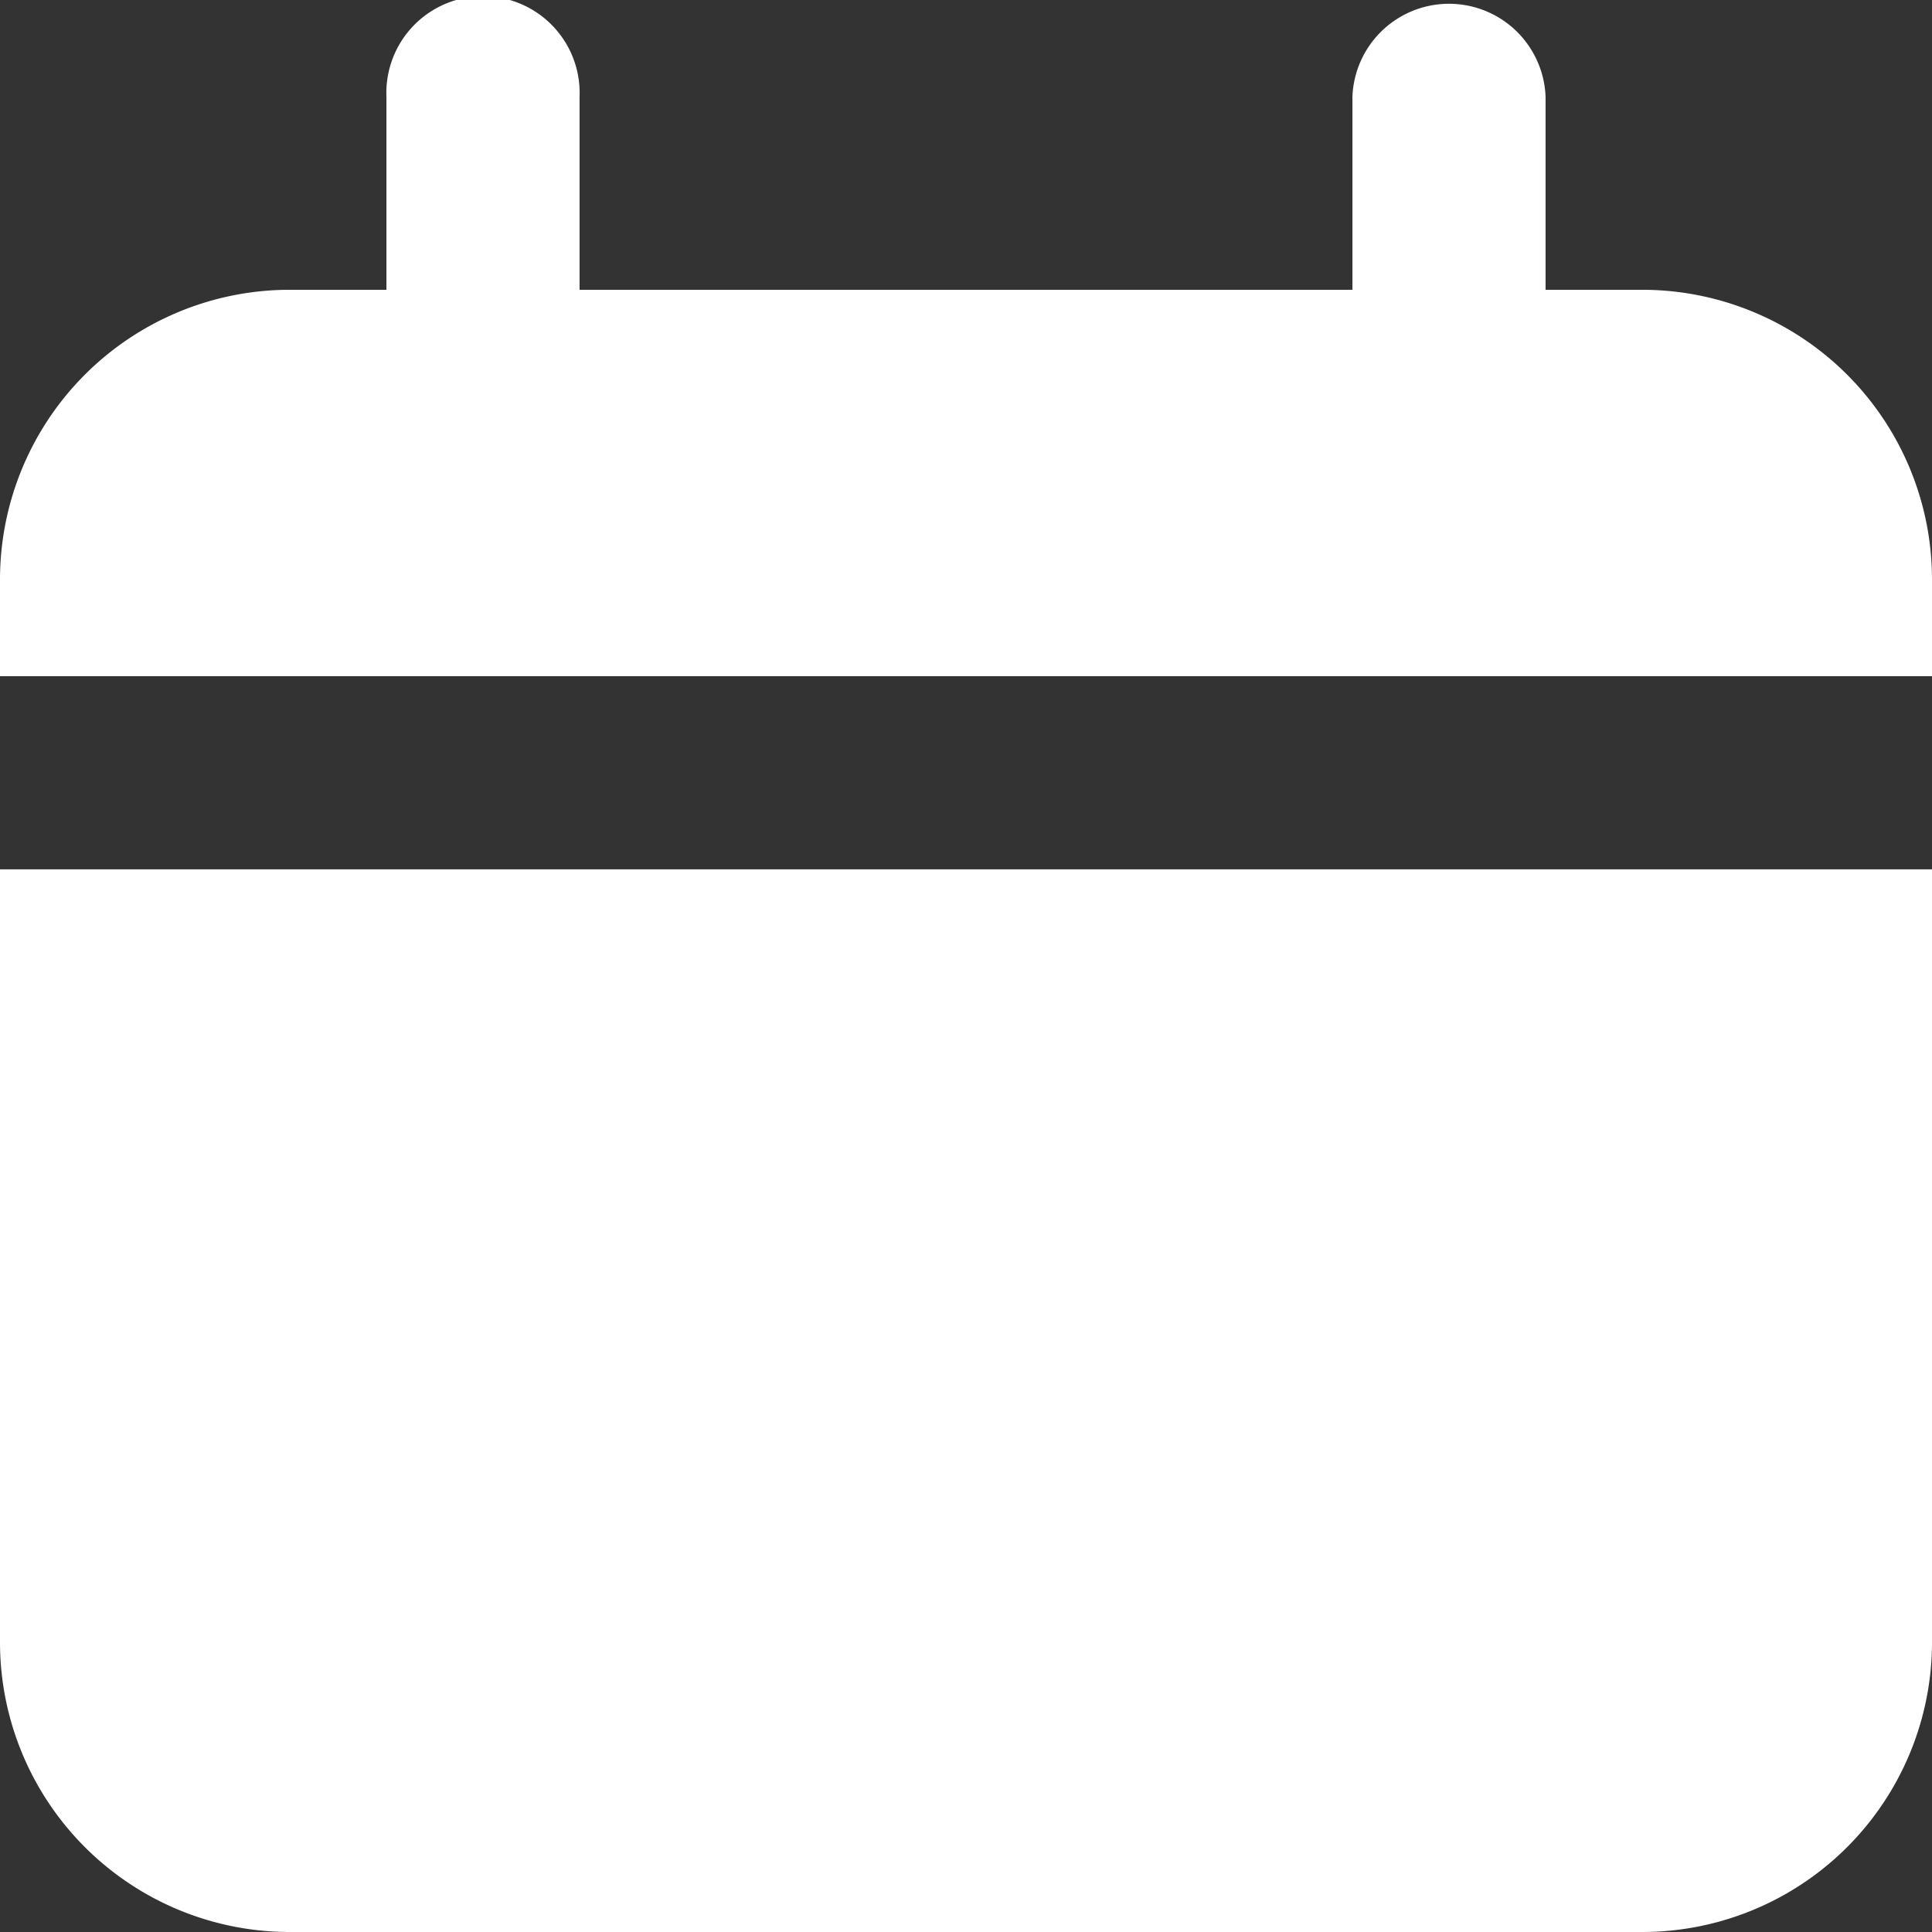
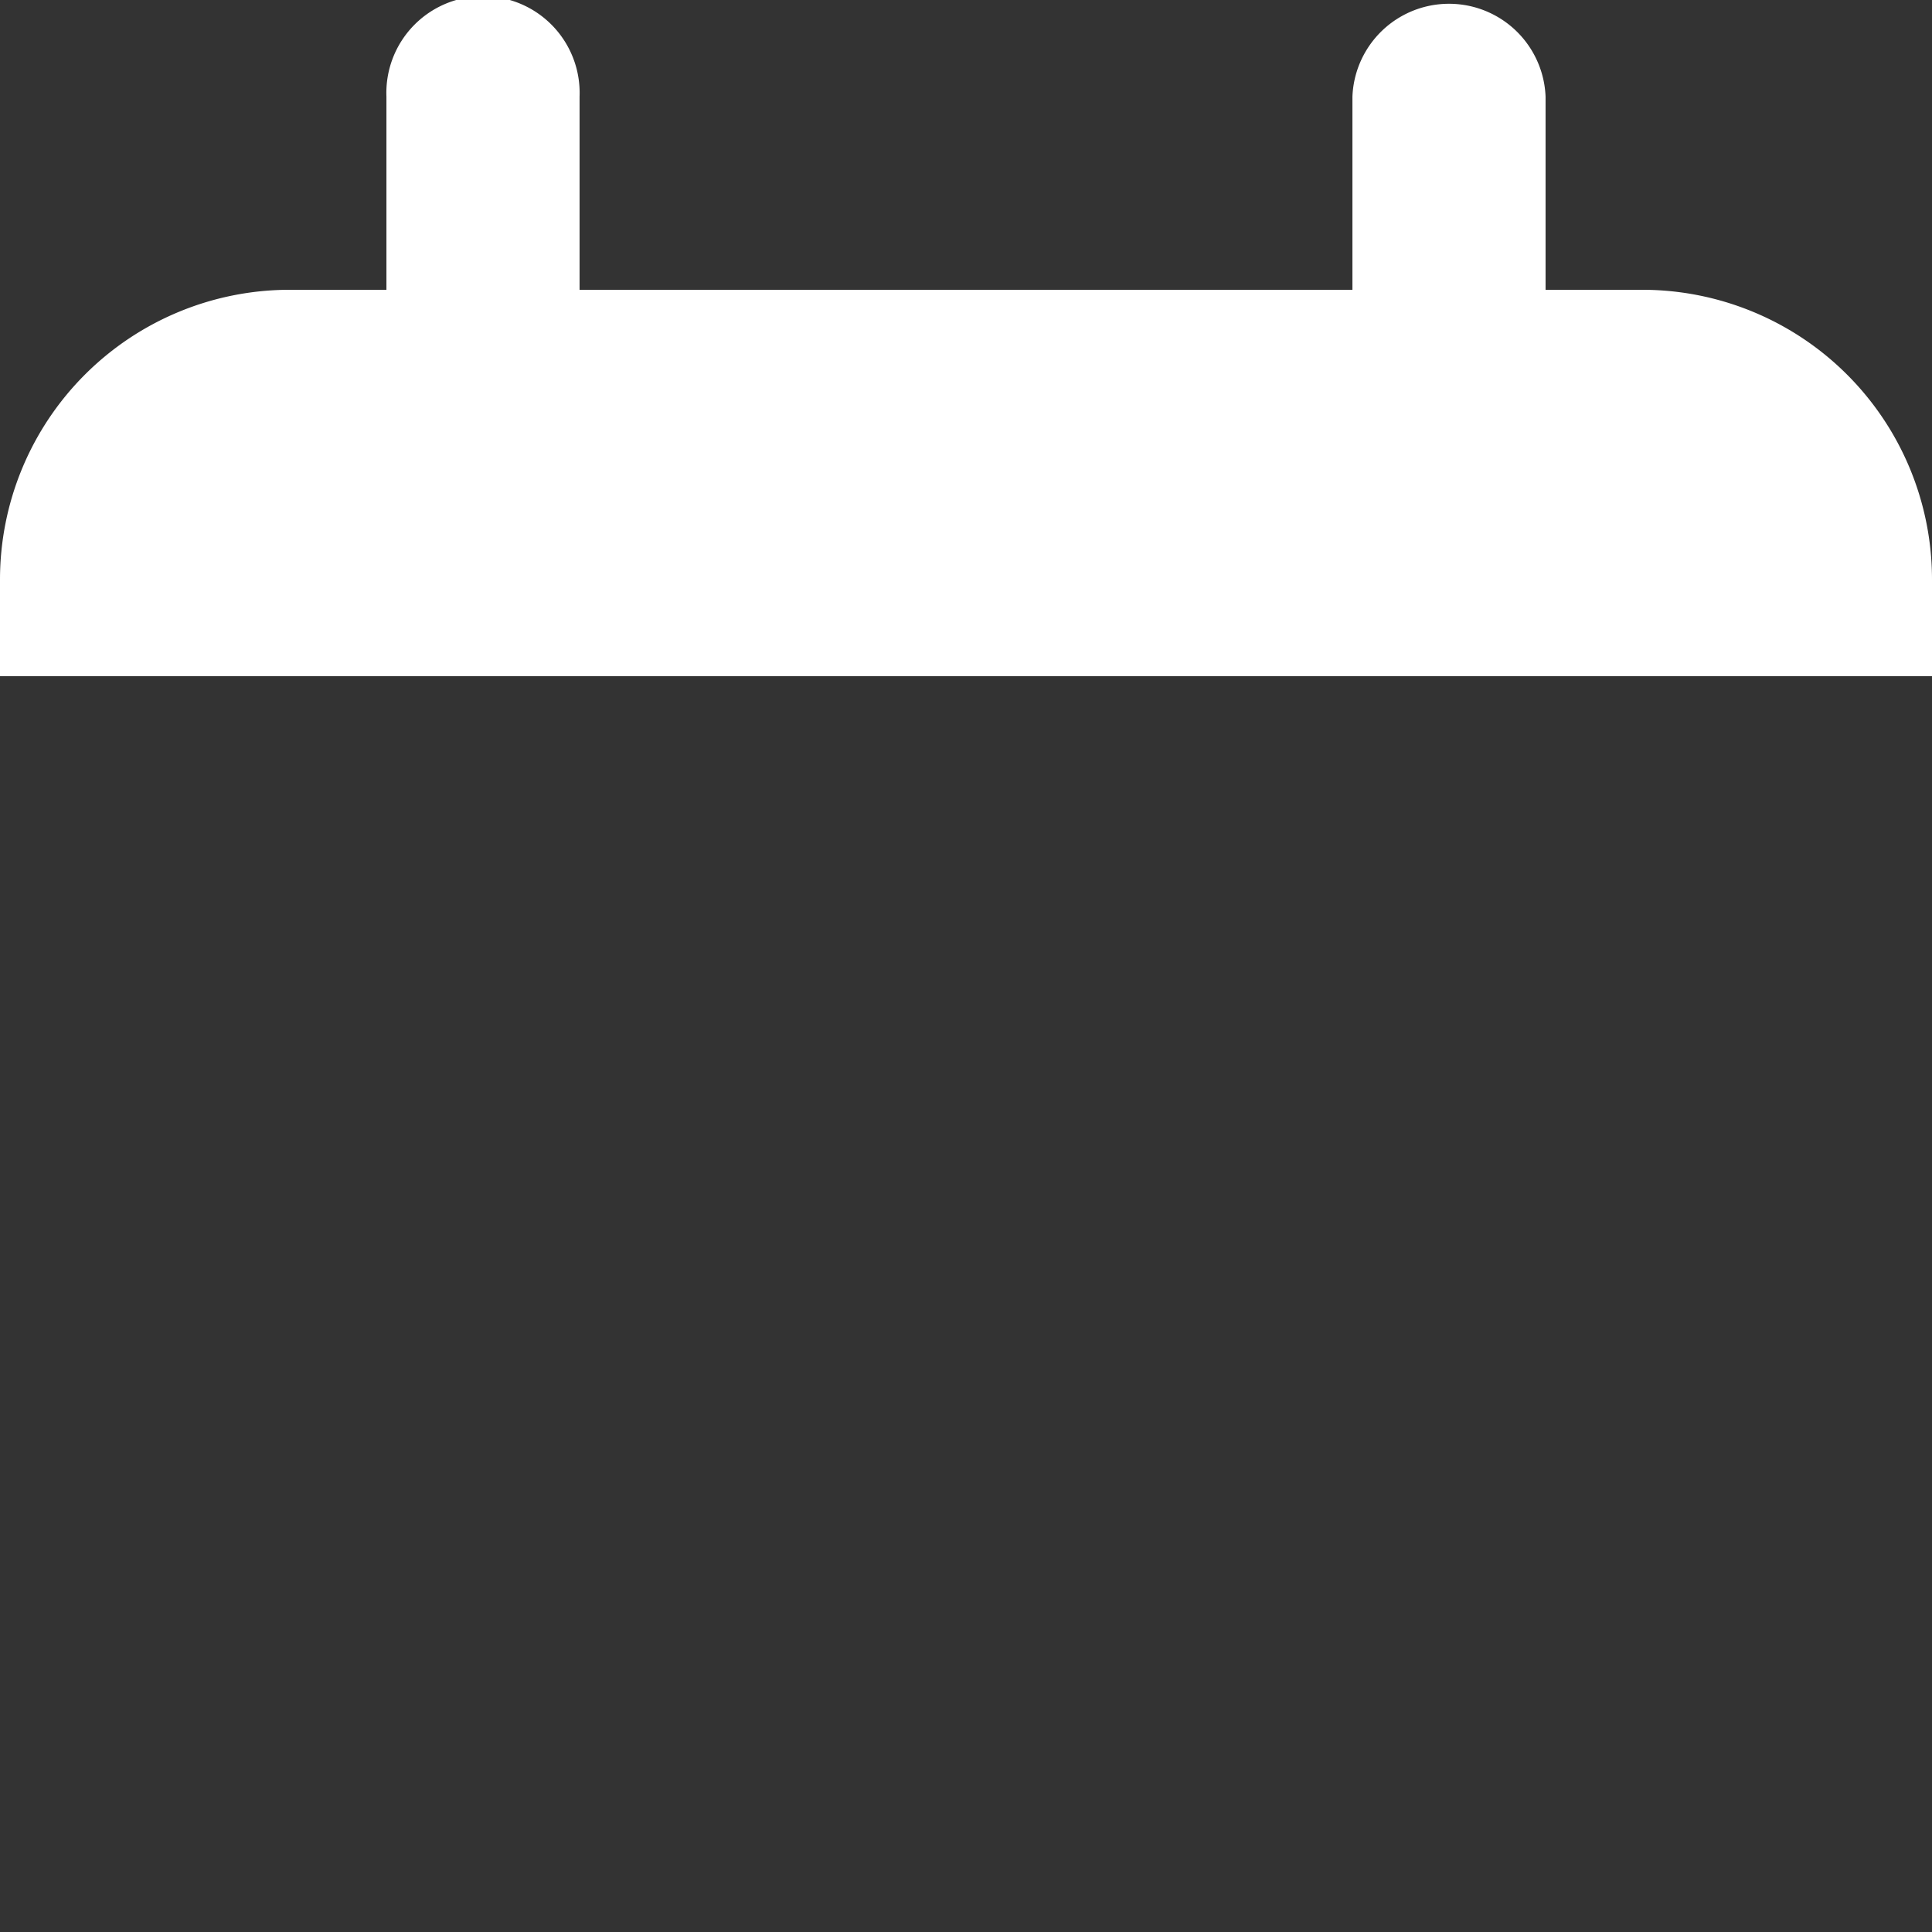
<svg xmlns="http://www.w3.org/2000/svg" width="13.114" height="13.114" viewBox="0 0 13.114 13.114">
  <rect x="0" y="0" width="13.114" height="13.114" fill="#333333" stroke="none" />
  <g id="calendar-silhouette_1" data-name="calendar-silhouette 1" transform="translate(0 0)">
    <path id="Vector" d="M11.147,1.967h-.656V.656a.656.656,0,0,0-1.311,0V1.967H3.934V.656a.656.656,0,1,0-1.311,0V1.967H1.967A1.967,1.967,0,0,0,0,3.934V4.59H13.114V3.934a1.967,1.967,0,0,0-1.967-1.967Z" transform="translate(0 0)" fill="#fff" />
-     <path id="Vector-2" data-name="Vector" d="M0,5.246A1.967,1.967,0,0,0,1.967,7.213h9.18a1.967,1.967,0,0,0,1.967-1.967V0H0Z" transform="translate(0 5.901)" fill="#fff" />
  </g>
</svg>